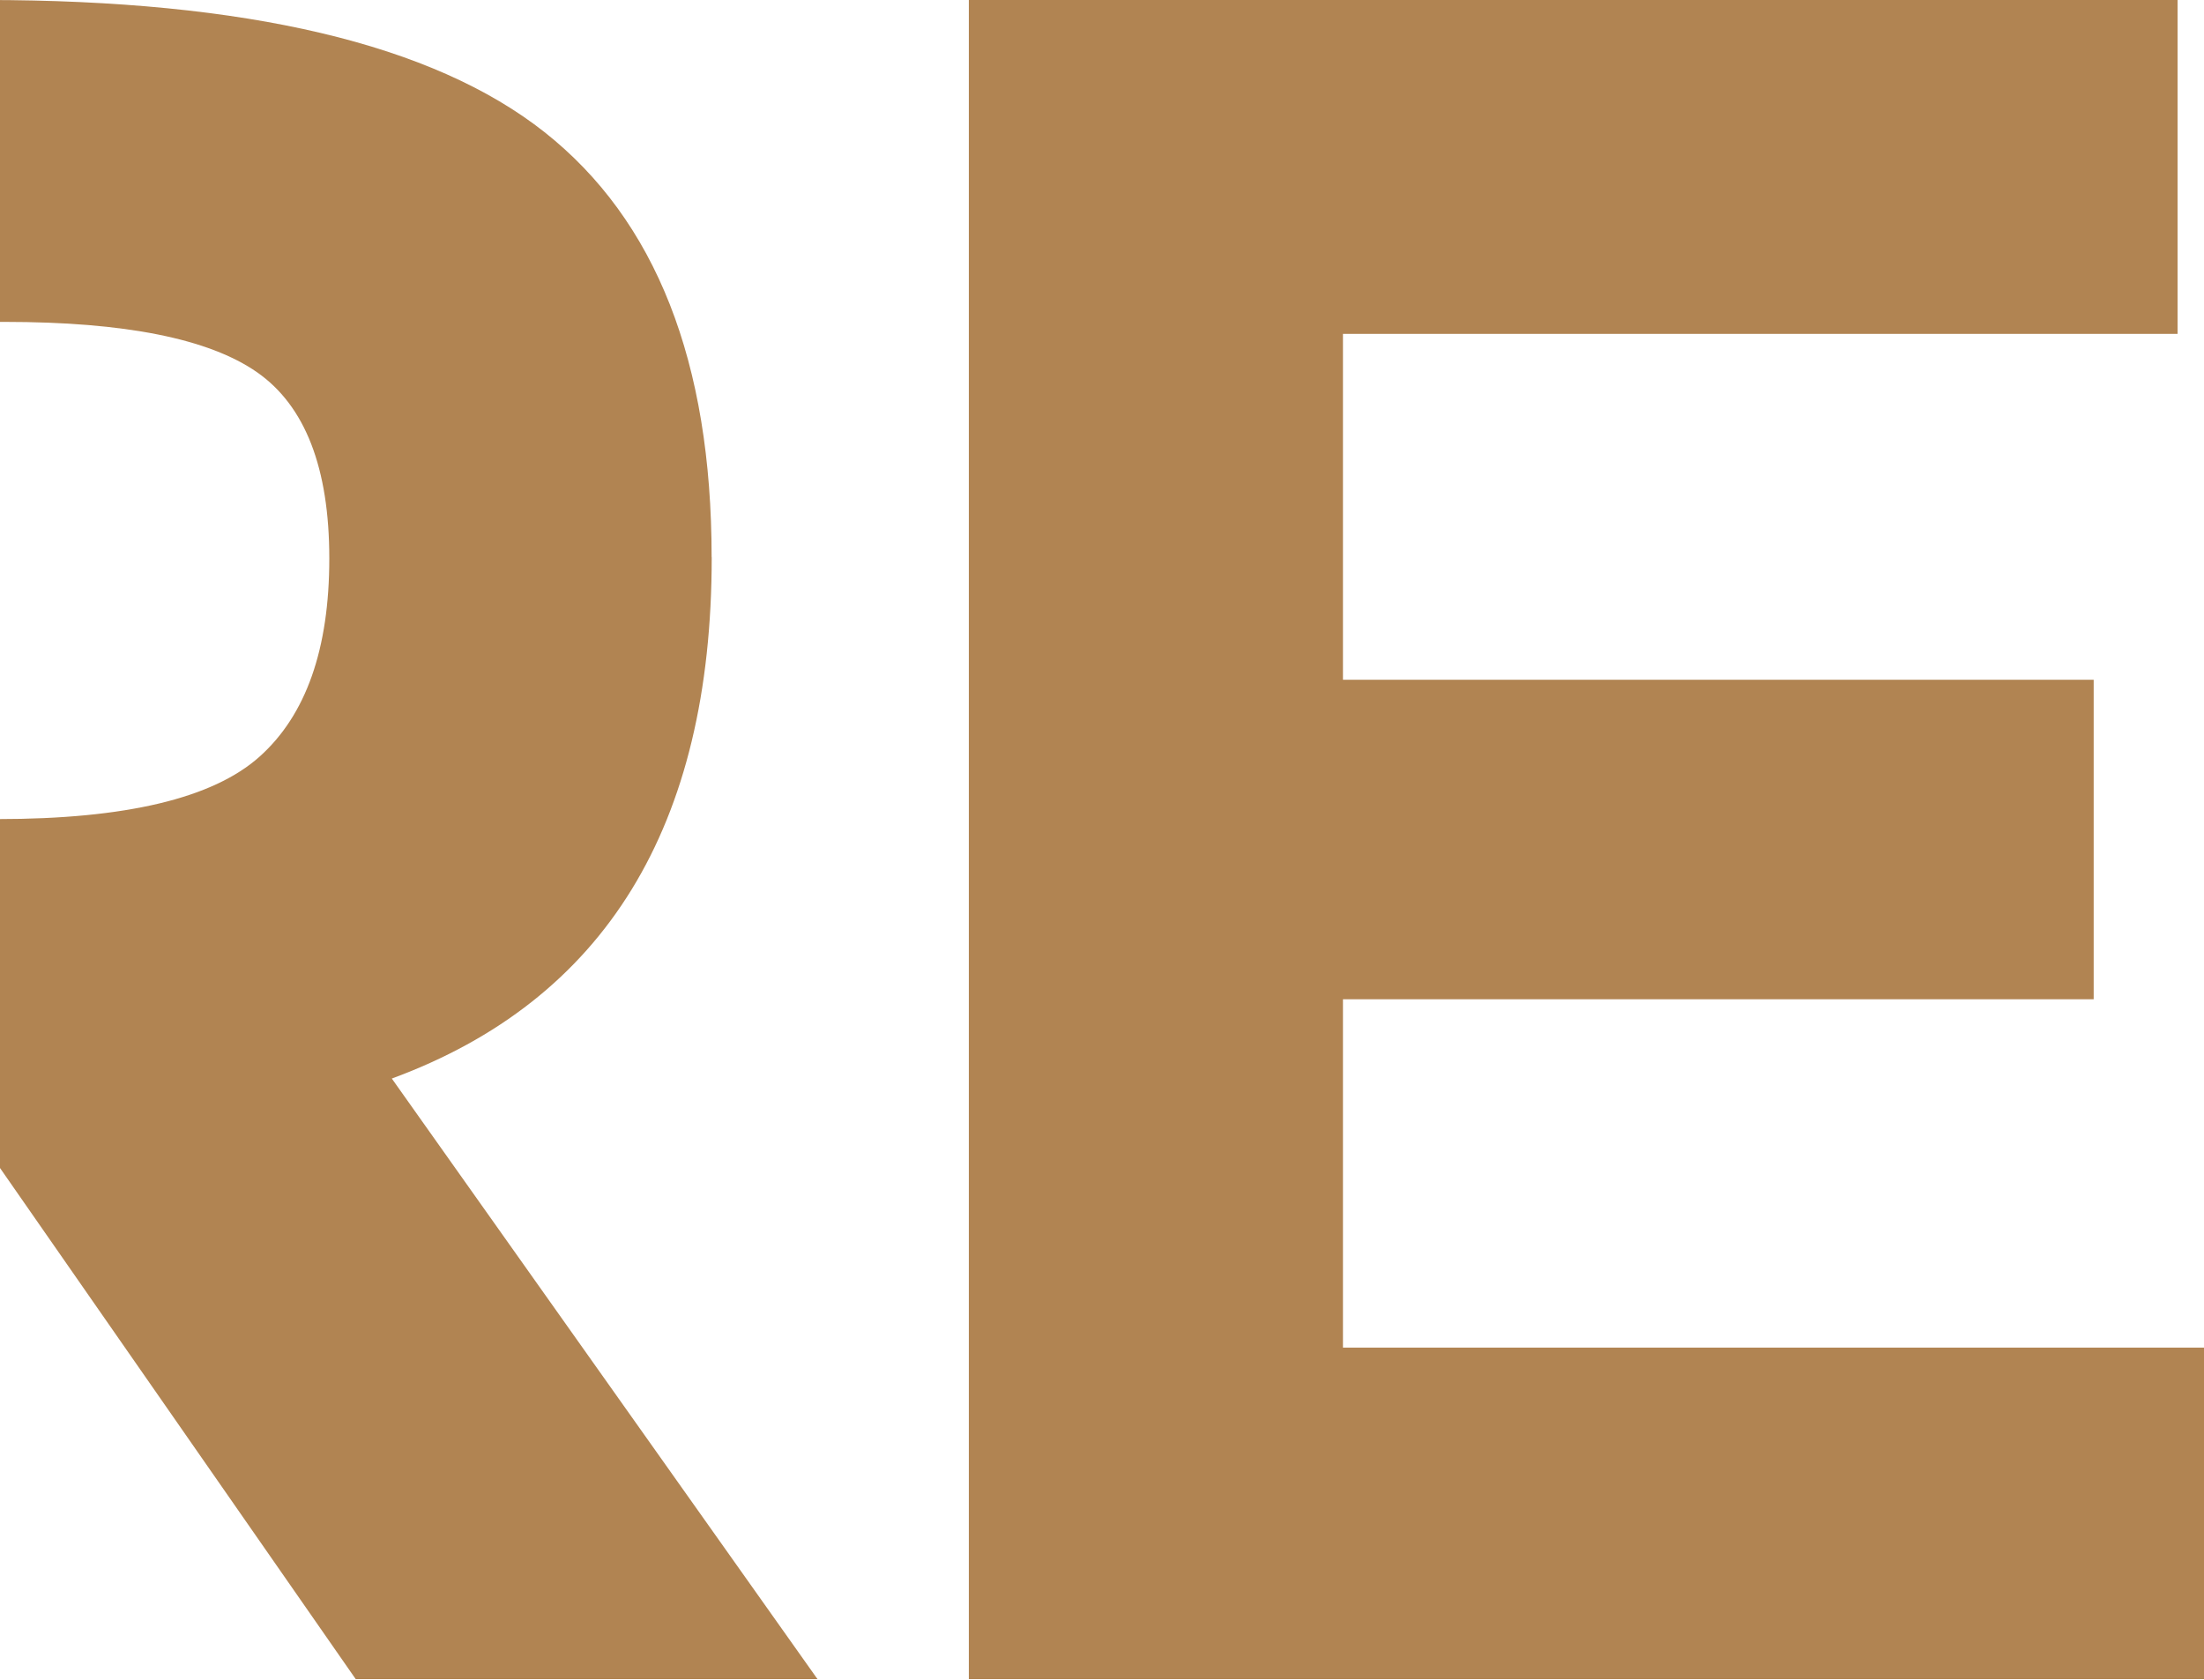
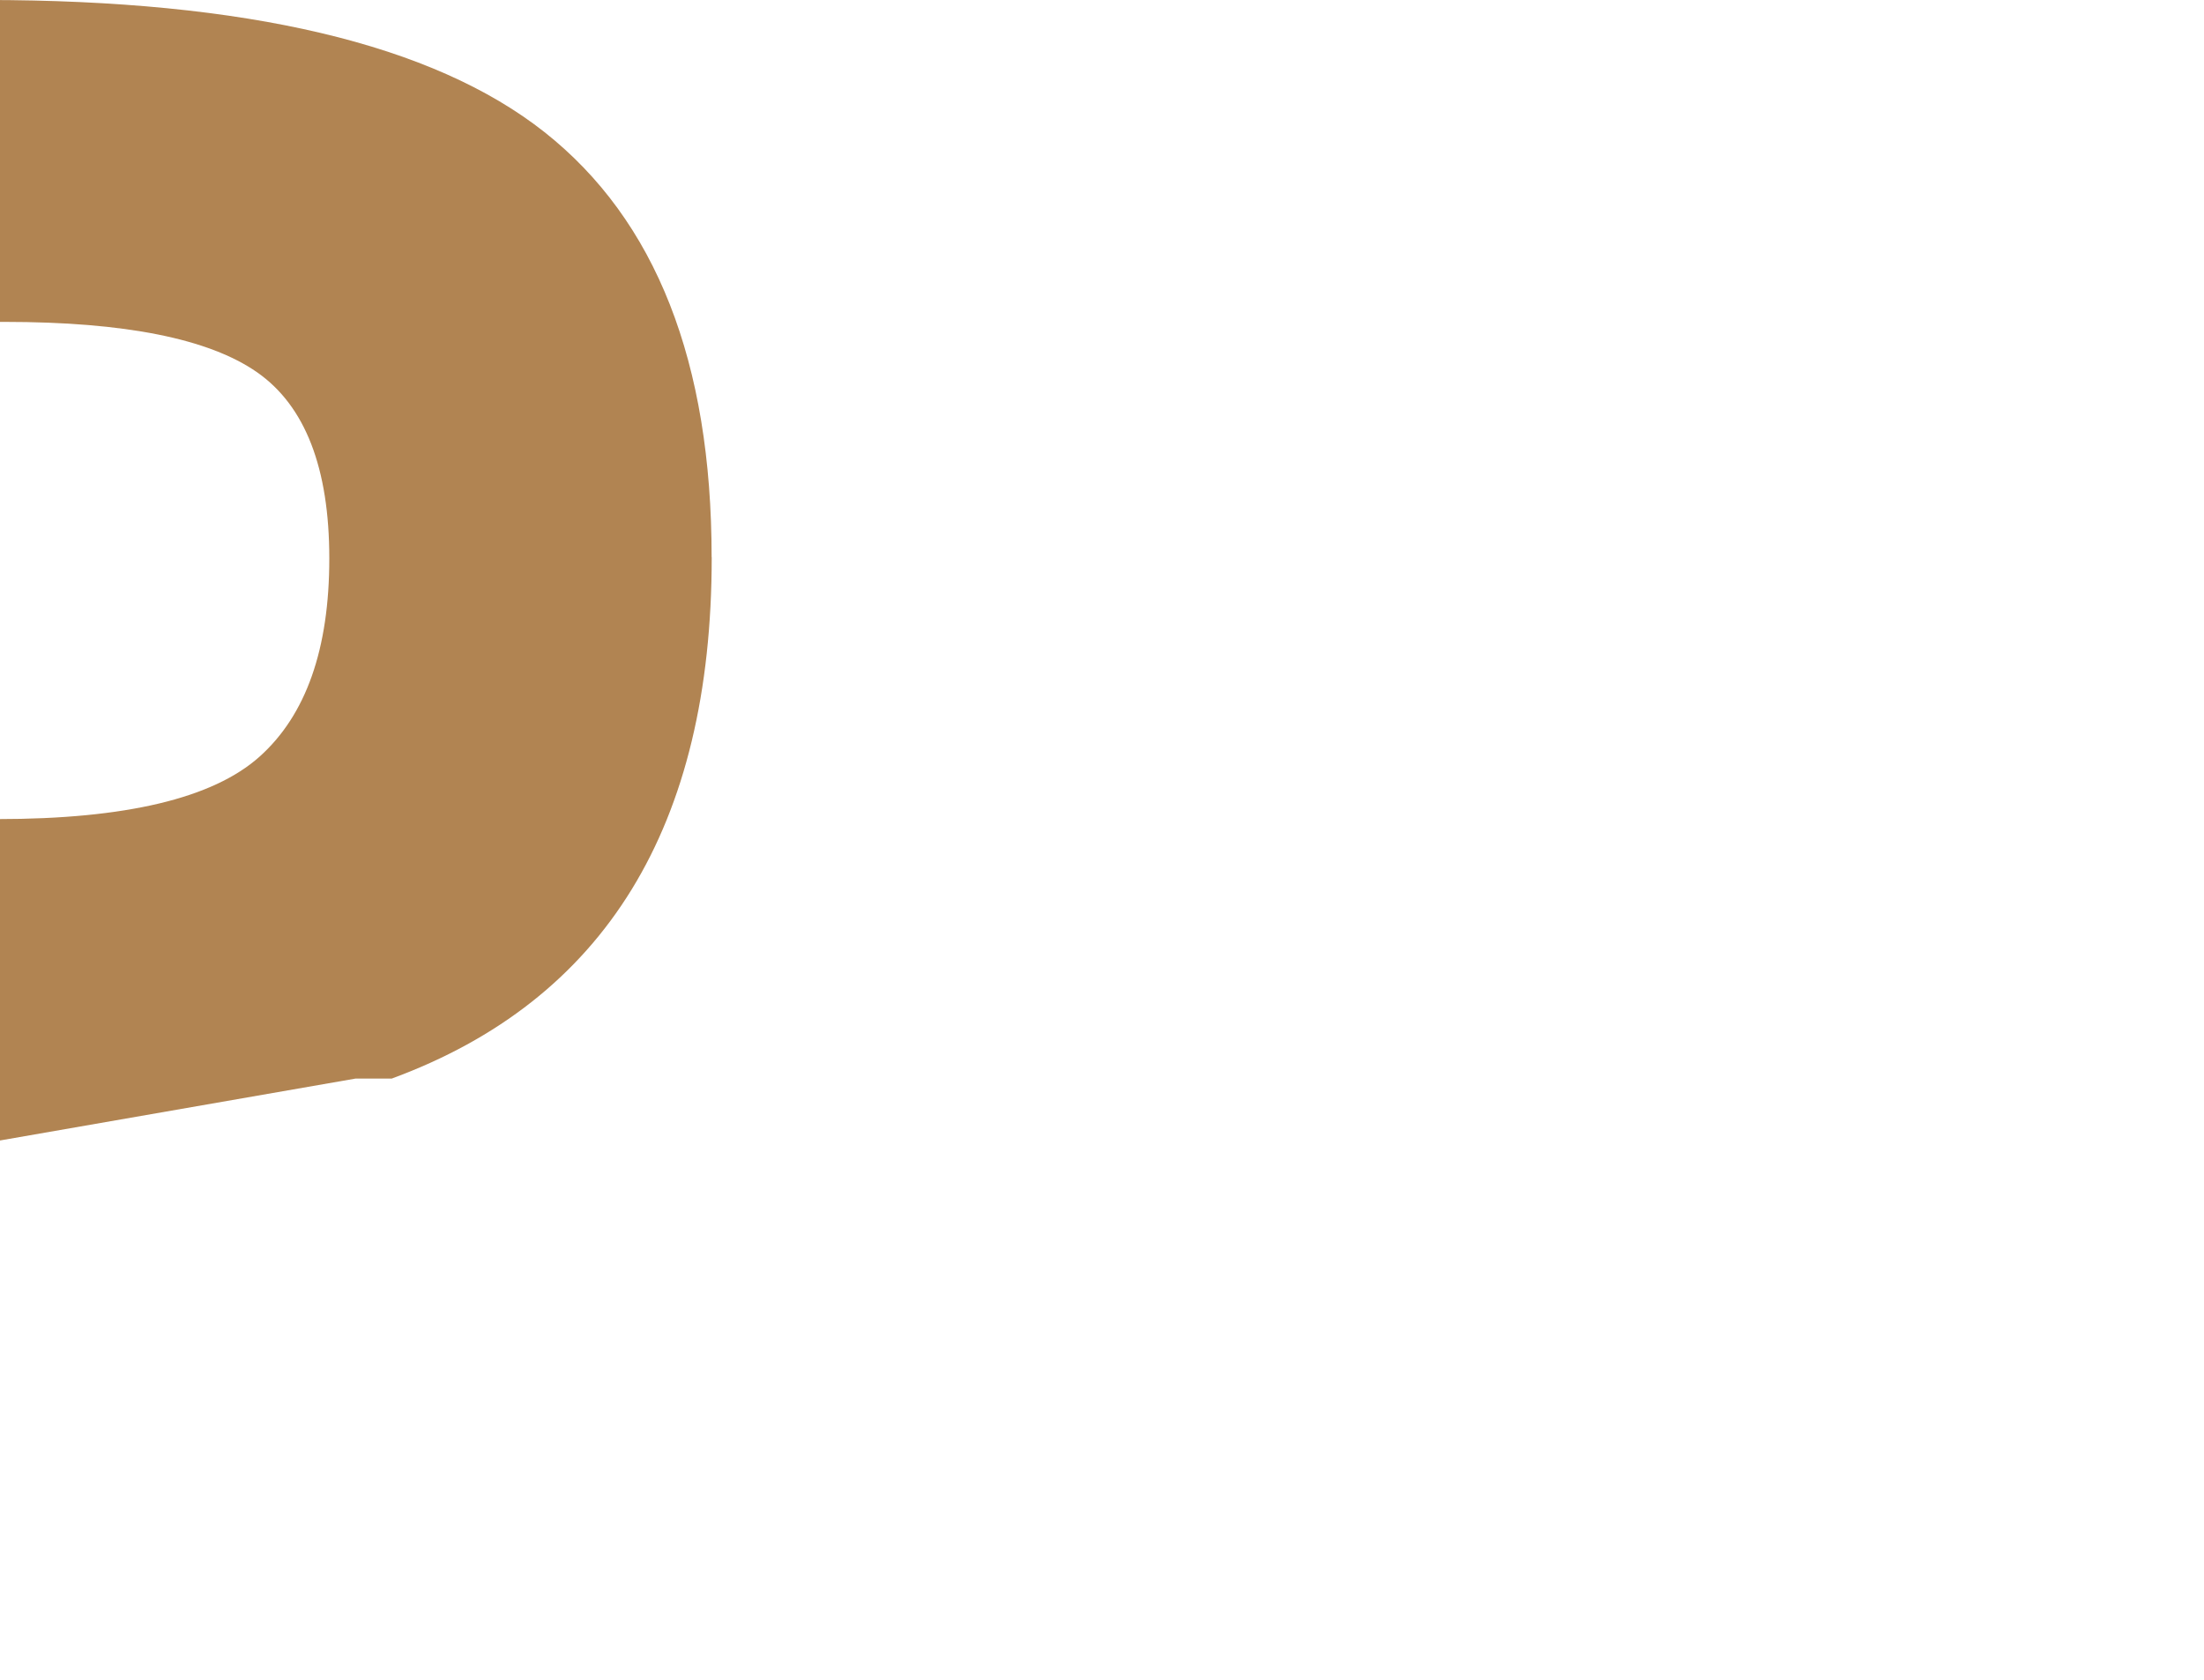
<svg xmlns="http://www.w3.org/2000/svg" width="480" height="366" viewBox="0 0 480 366" fill="none">
-   <path d="M155.001 121.388C155.001 179.997 131.771 217.841 85.332 234.938L178.038 365.757H77.467L-3.72 249.076H-60.294V365.757H-142V0H-3.201C53.718 0 94.312 9.605 118.58 28.776C142.848 47.967 154.981 78.838 154.981 121.388H155.001ZM56.526 164.821C66.66 155.754 71.717 141.366 71.717 121.657C71.717 101.947 66.468 88.423 56.007 81.104C45.527 73.785 27.201 70.116 1.01 70.116H-60.274V178.422H-0.567C27.374 178.422 46.392 173.888 56.526 164.821Z" fill="#B18452" />
-   <path d="M474.247 0V72.729H292.477V148.07H455.972V217.668H292.477V293.547H480V365.757H210.998V0H474.247Z" fill="#B18452" />
+   <path d="M155.001 121.388C155.001 179.997 131.771 217.841 85.332 234.938H77.467L-3.72 249.076H-60.294V365.757H-142V0H-3.201C53.718 0 94.312 9.605 118.58 28.776C142.848 47.967 154.981 78.838 154.981 121.388H155.001ZM56.526 164.821C66.66 155.754 71.717 141.366 71.717 121.657C71.717 101.947 66.468 88.423 56.007 81.104C45.527 73.785 27.201 70.116 1.01 70.116H-60.274V178.422H-0.567C27.374 178.422 46.392 173.888 56.526 164.821Z" fill="#B18452" />
</svg>